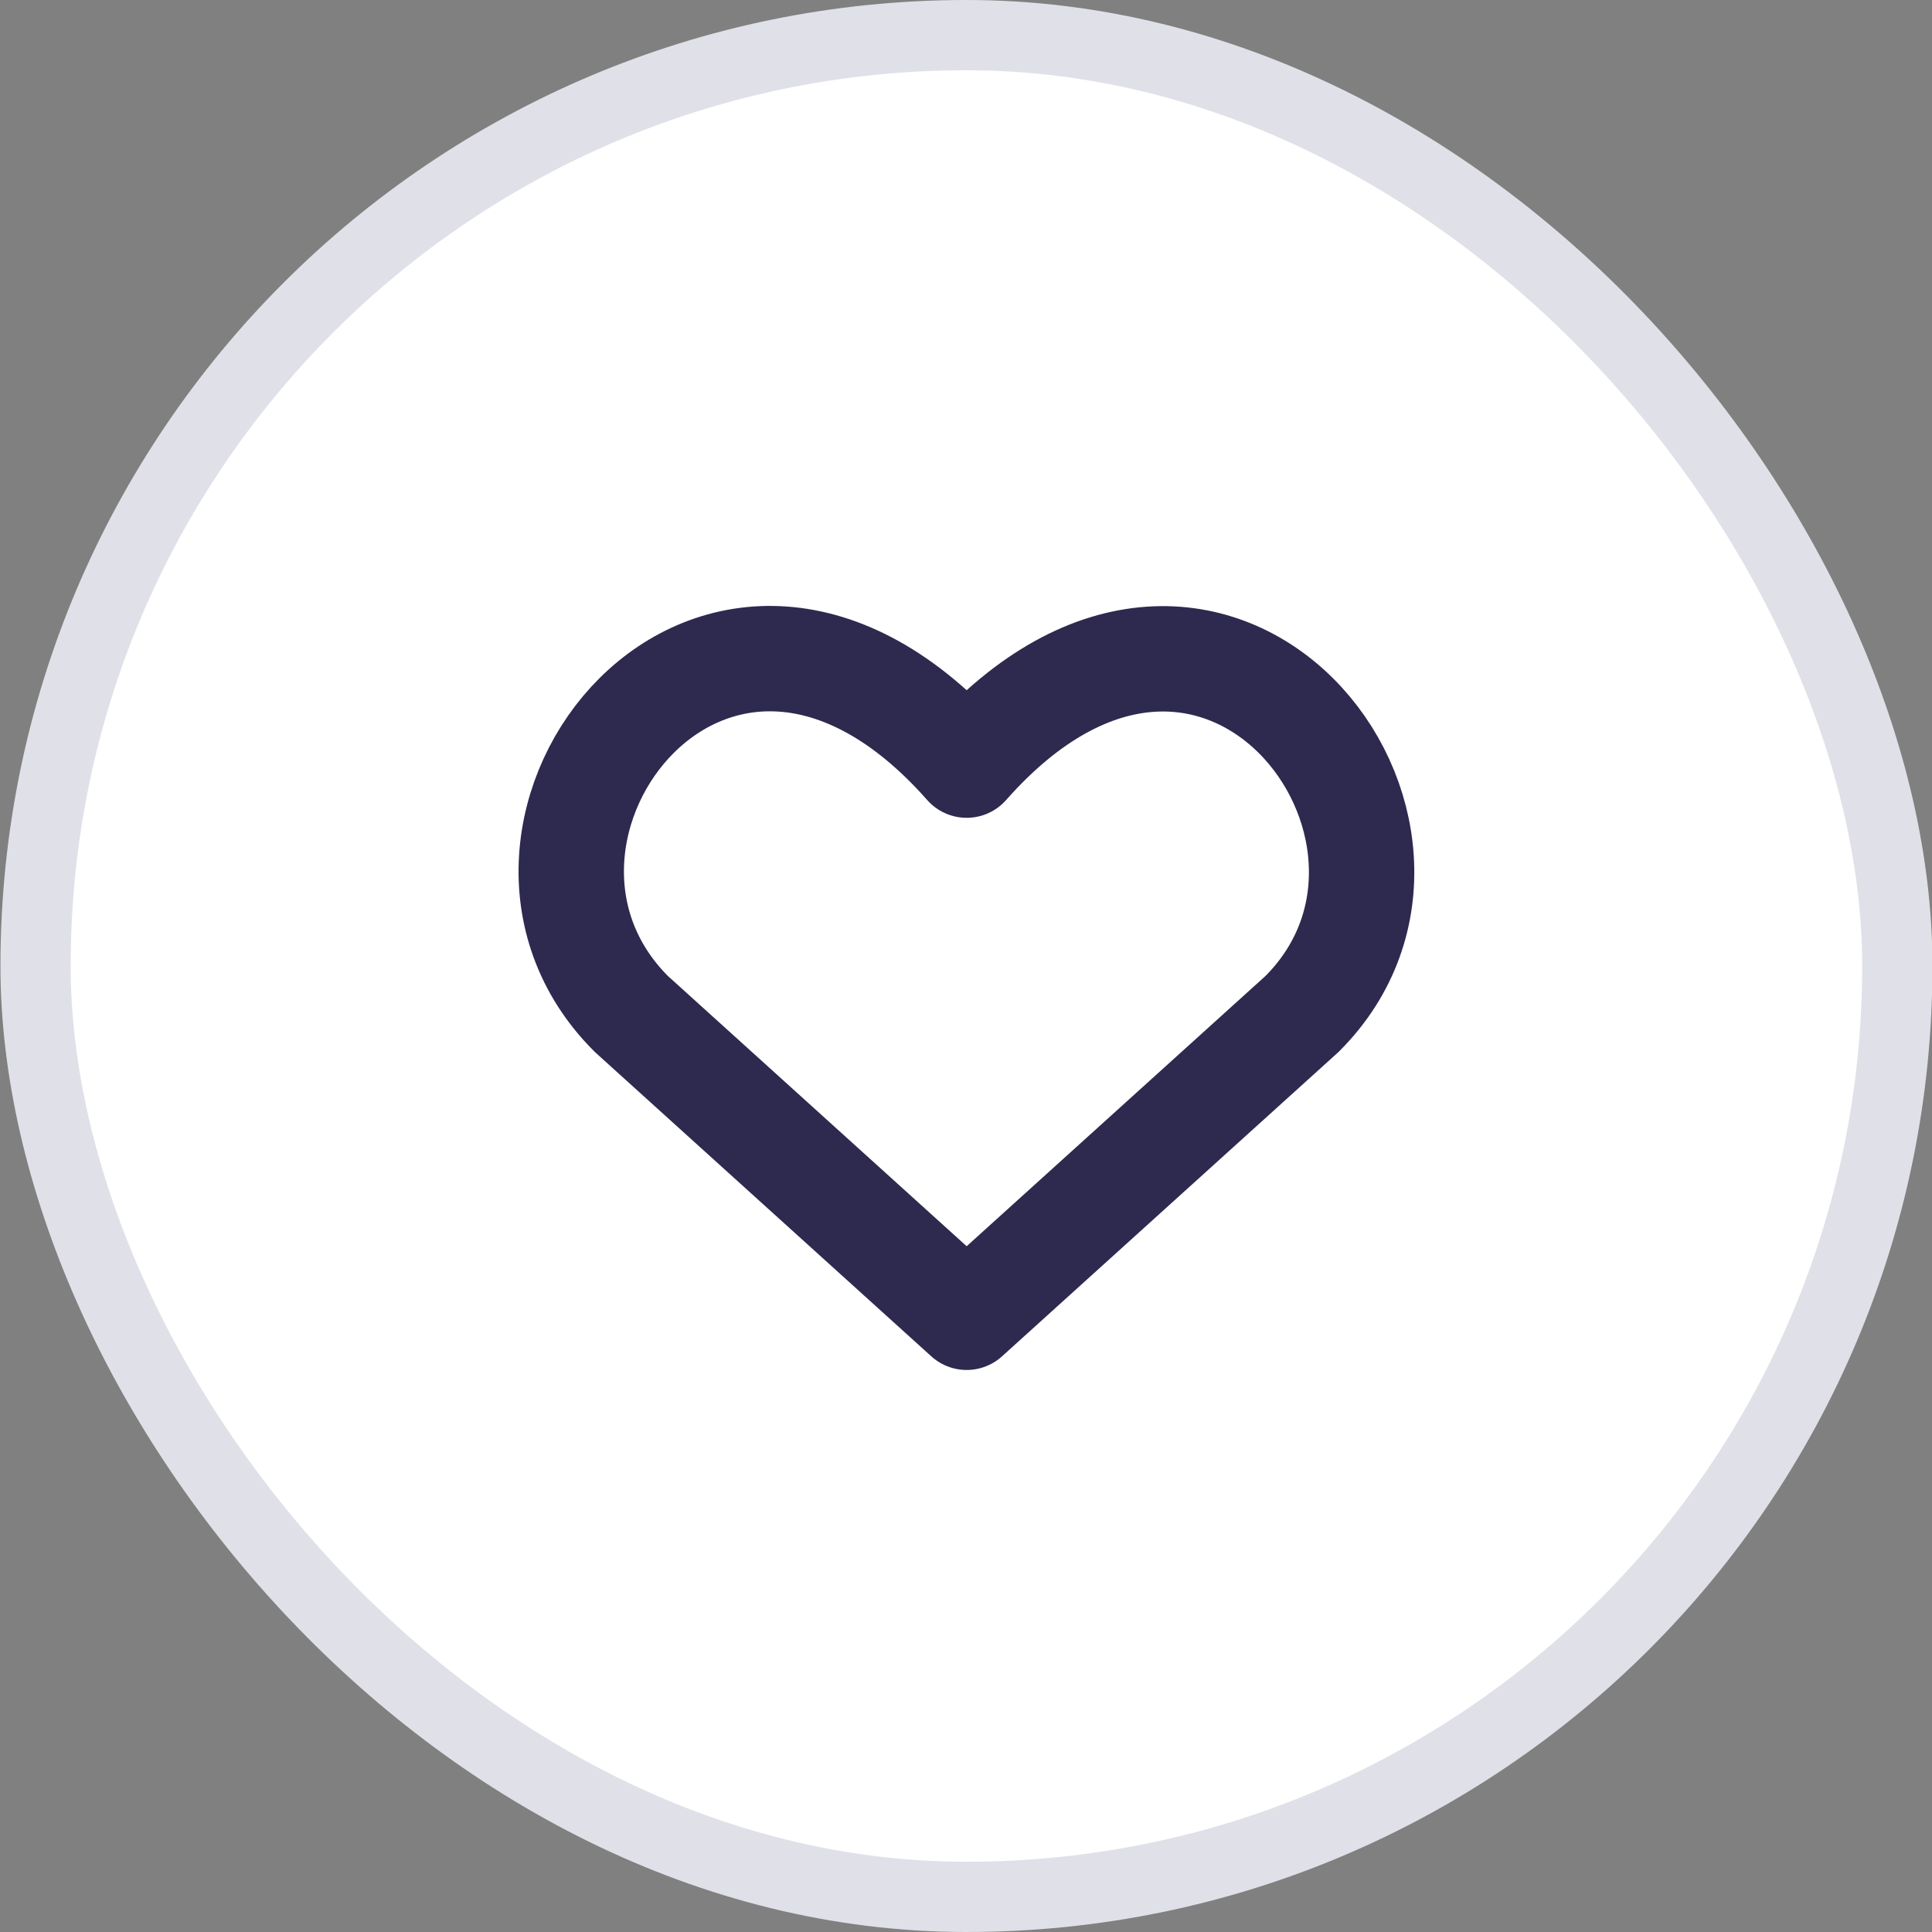
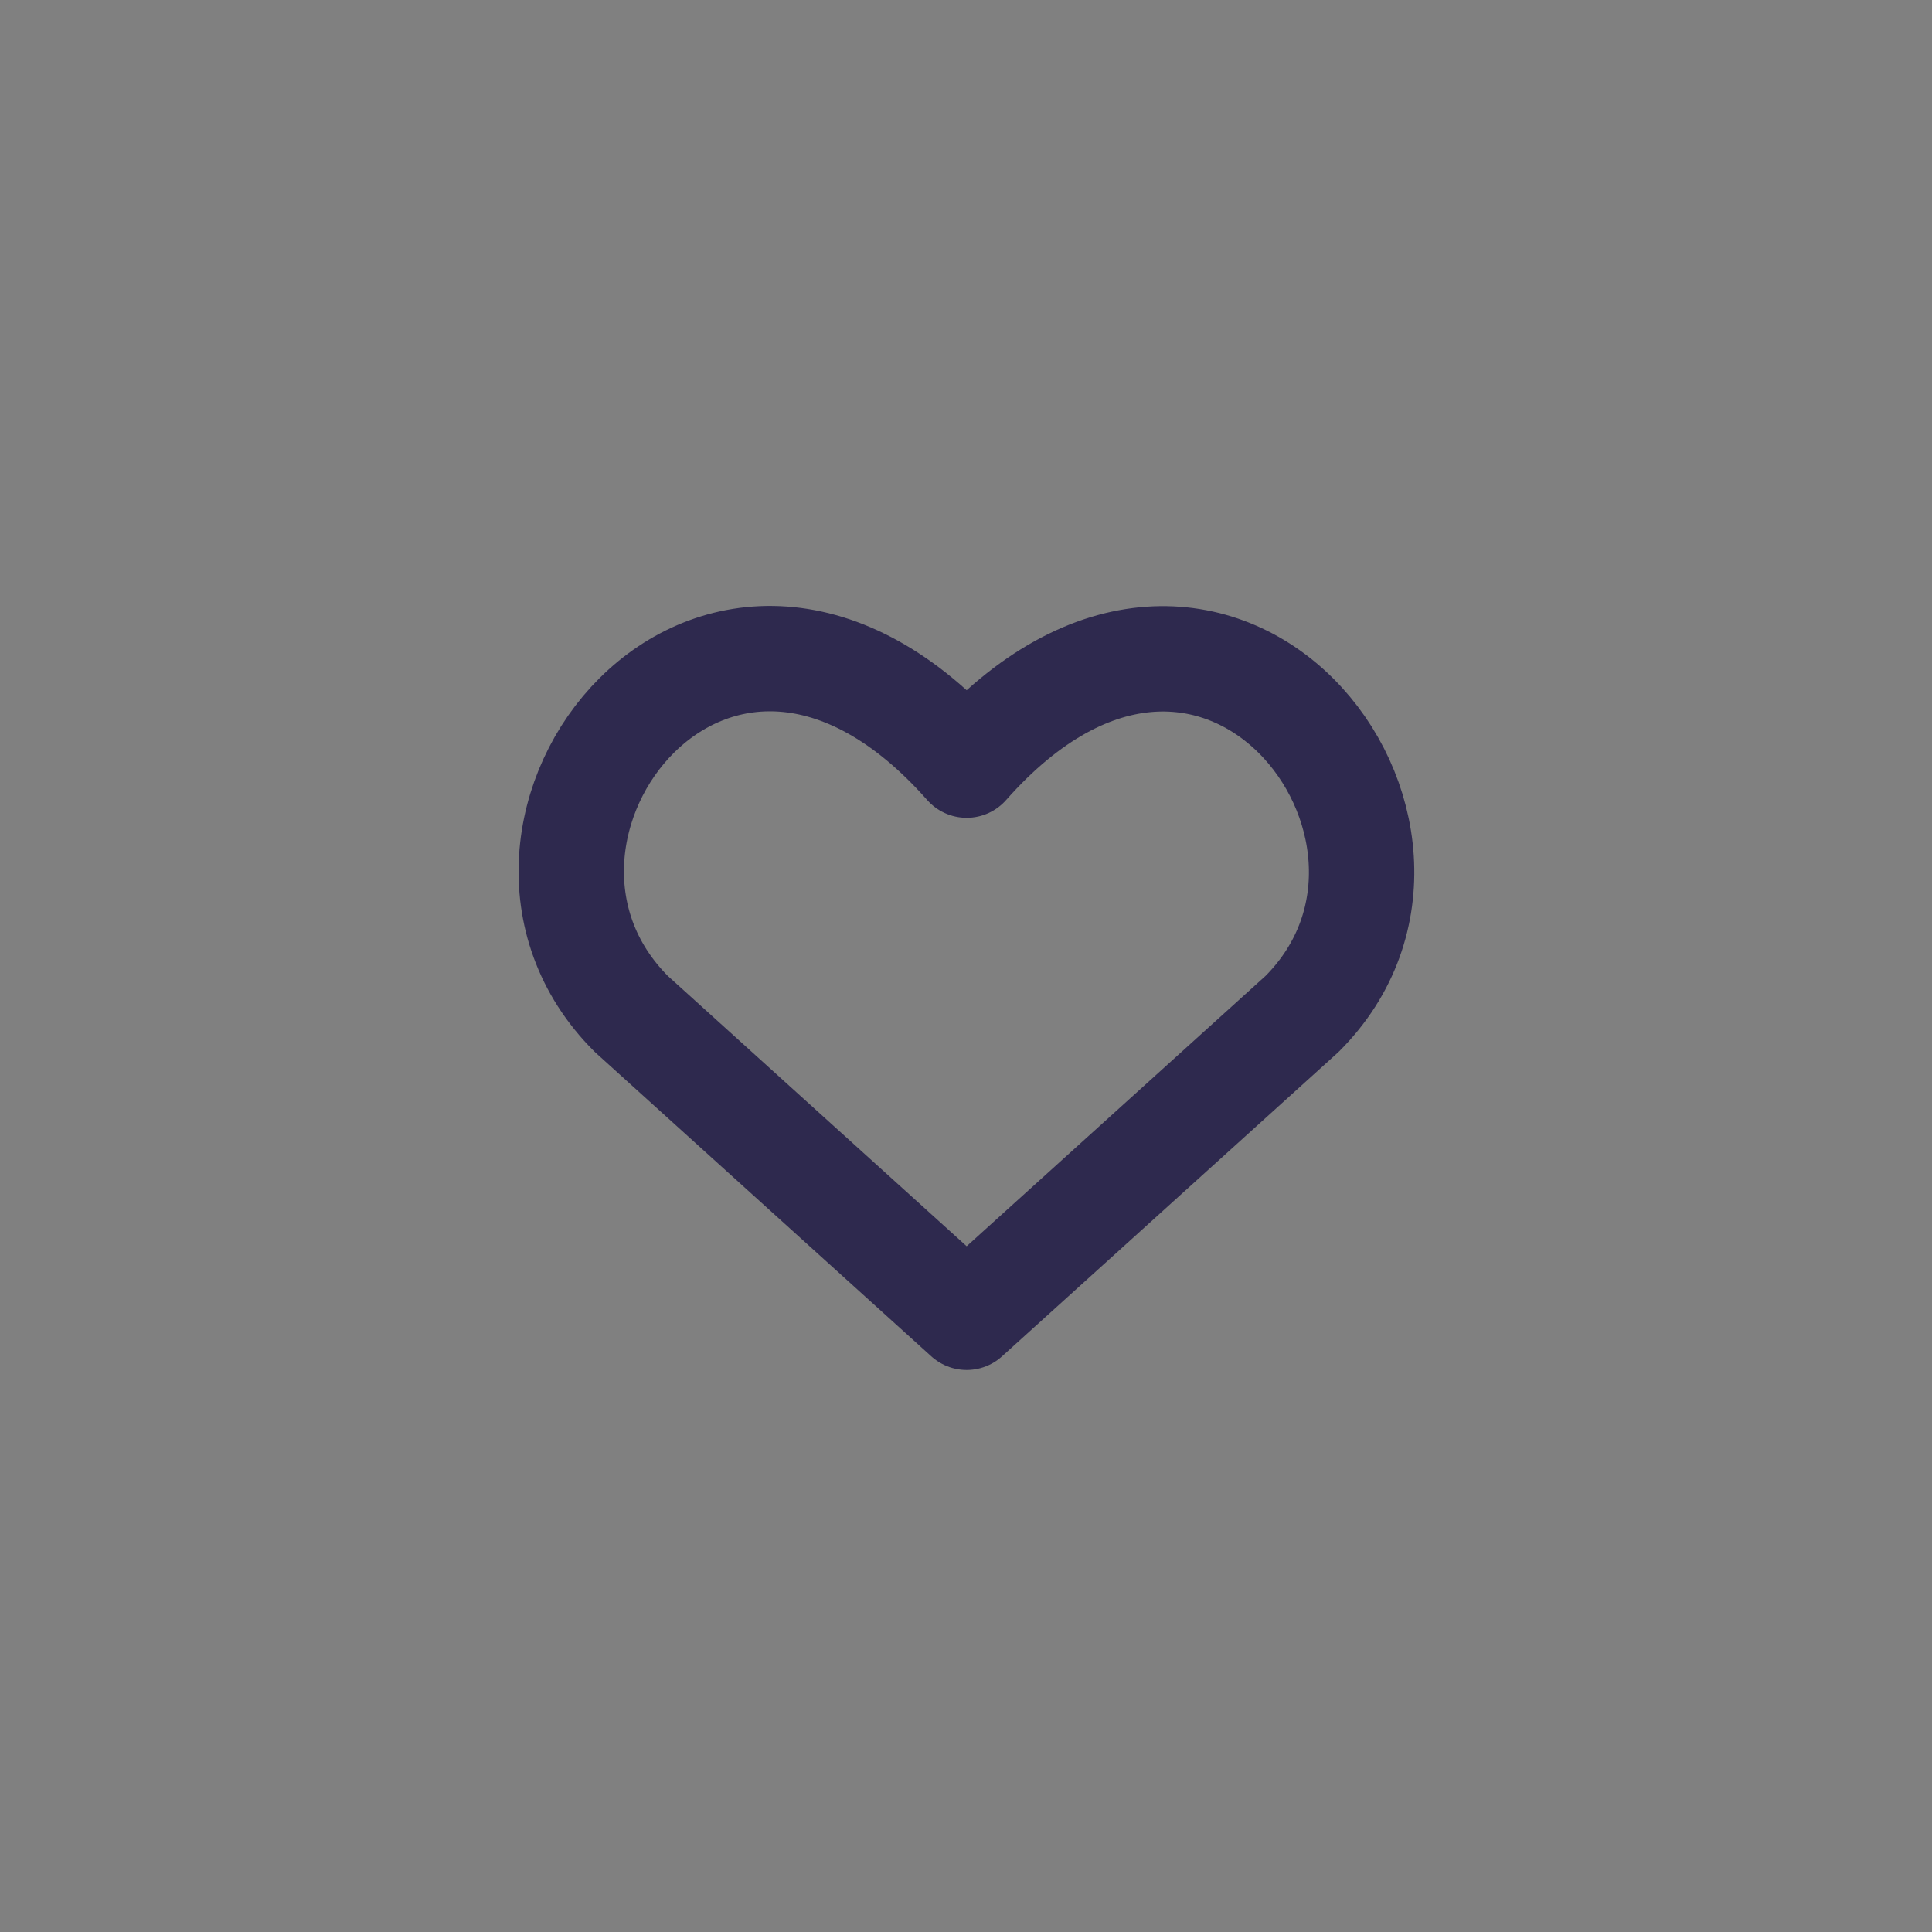
<svg xmlns="http://www.w3.org/2000/svg" width="44" height="44" viewBox="0 0 44 44" fill="none">
  <rect x="0" y="0" width="44" height="44" fill="#808080" stroke="none" />
-   <rect x="0.81" y="0.8" width="42.4" height="42.4" rx="21.2" fill="white" />
-   <rect x="0.81" y="0.8" width="42.4" height="42.4" rx="21.2" stroke="#E0E0E8" stroke-width="1.6" />
  <path d="M22.015 30L14.377 23.091C10.225 18.945 16.328 10.986 22.015 17.425C27.703 10.986 33.778 18.973 29.654 23.091L22.015 30Z" stroke="#2E294E" stroke-width="2.4" stroke-linecap="round" stroke-linejoin="round" />
</svg>